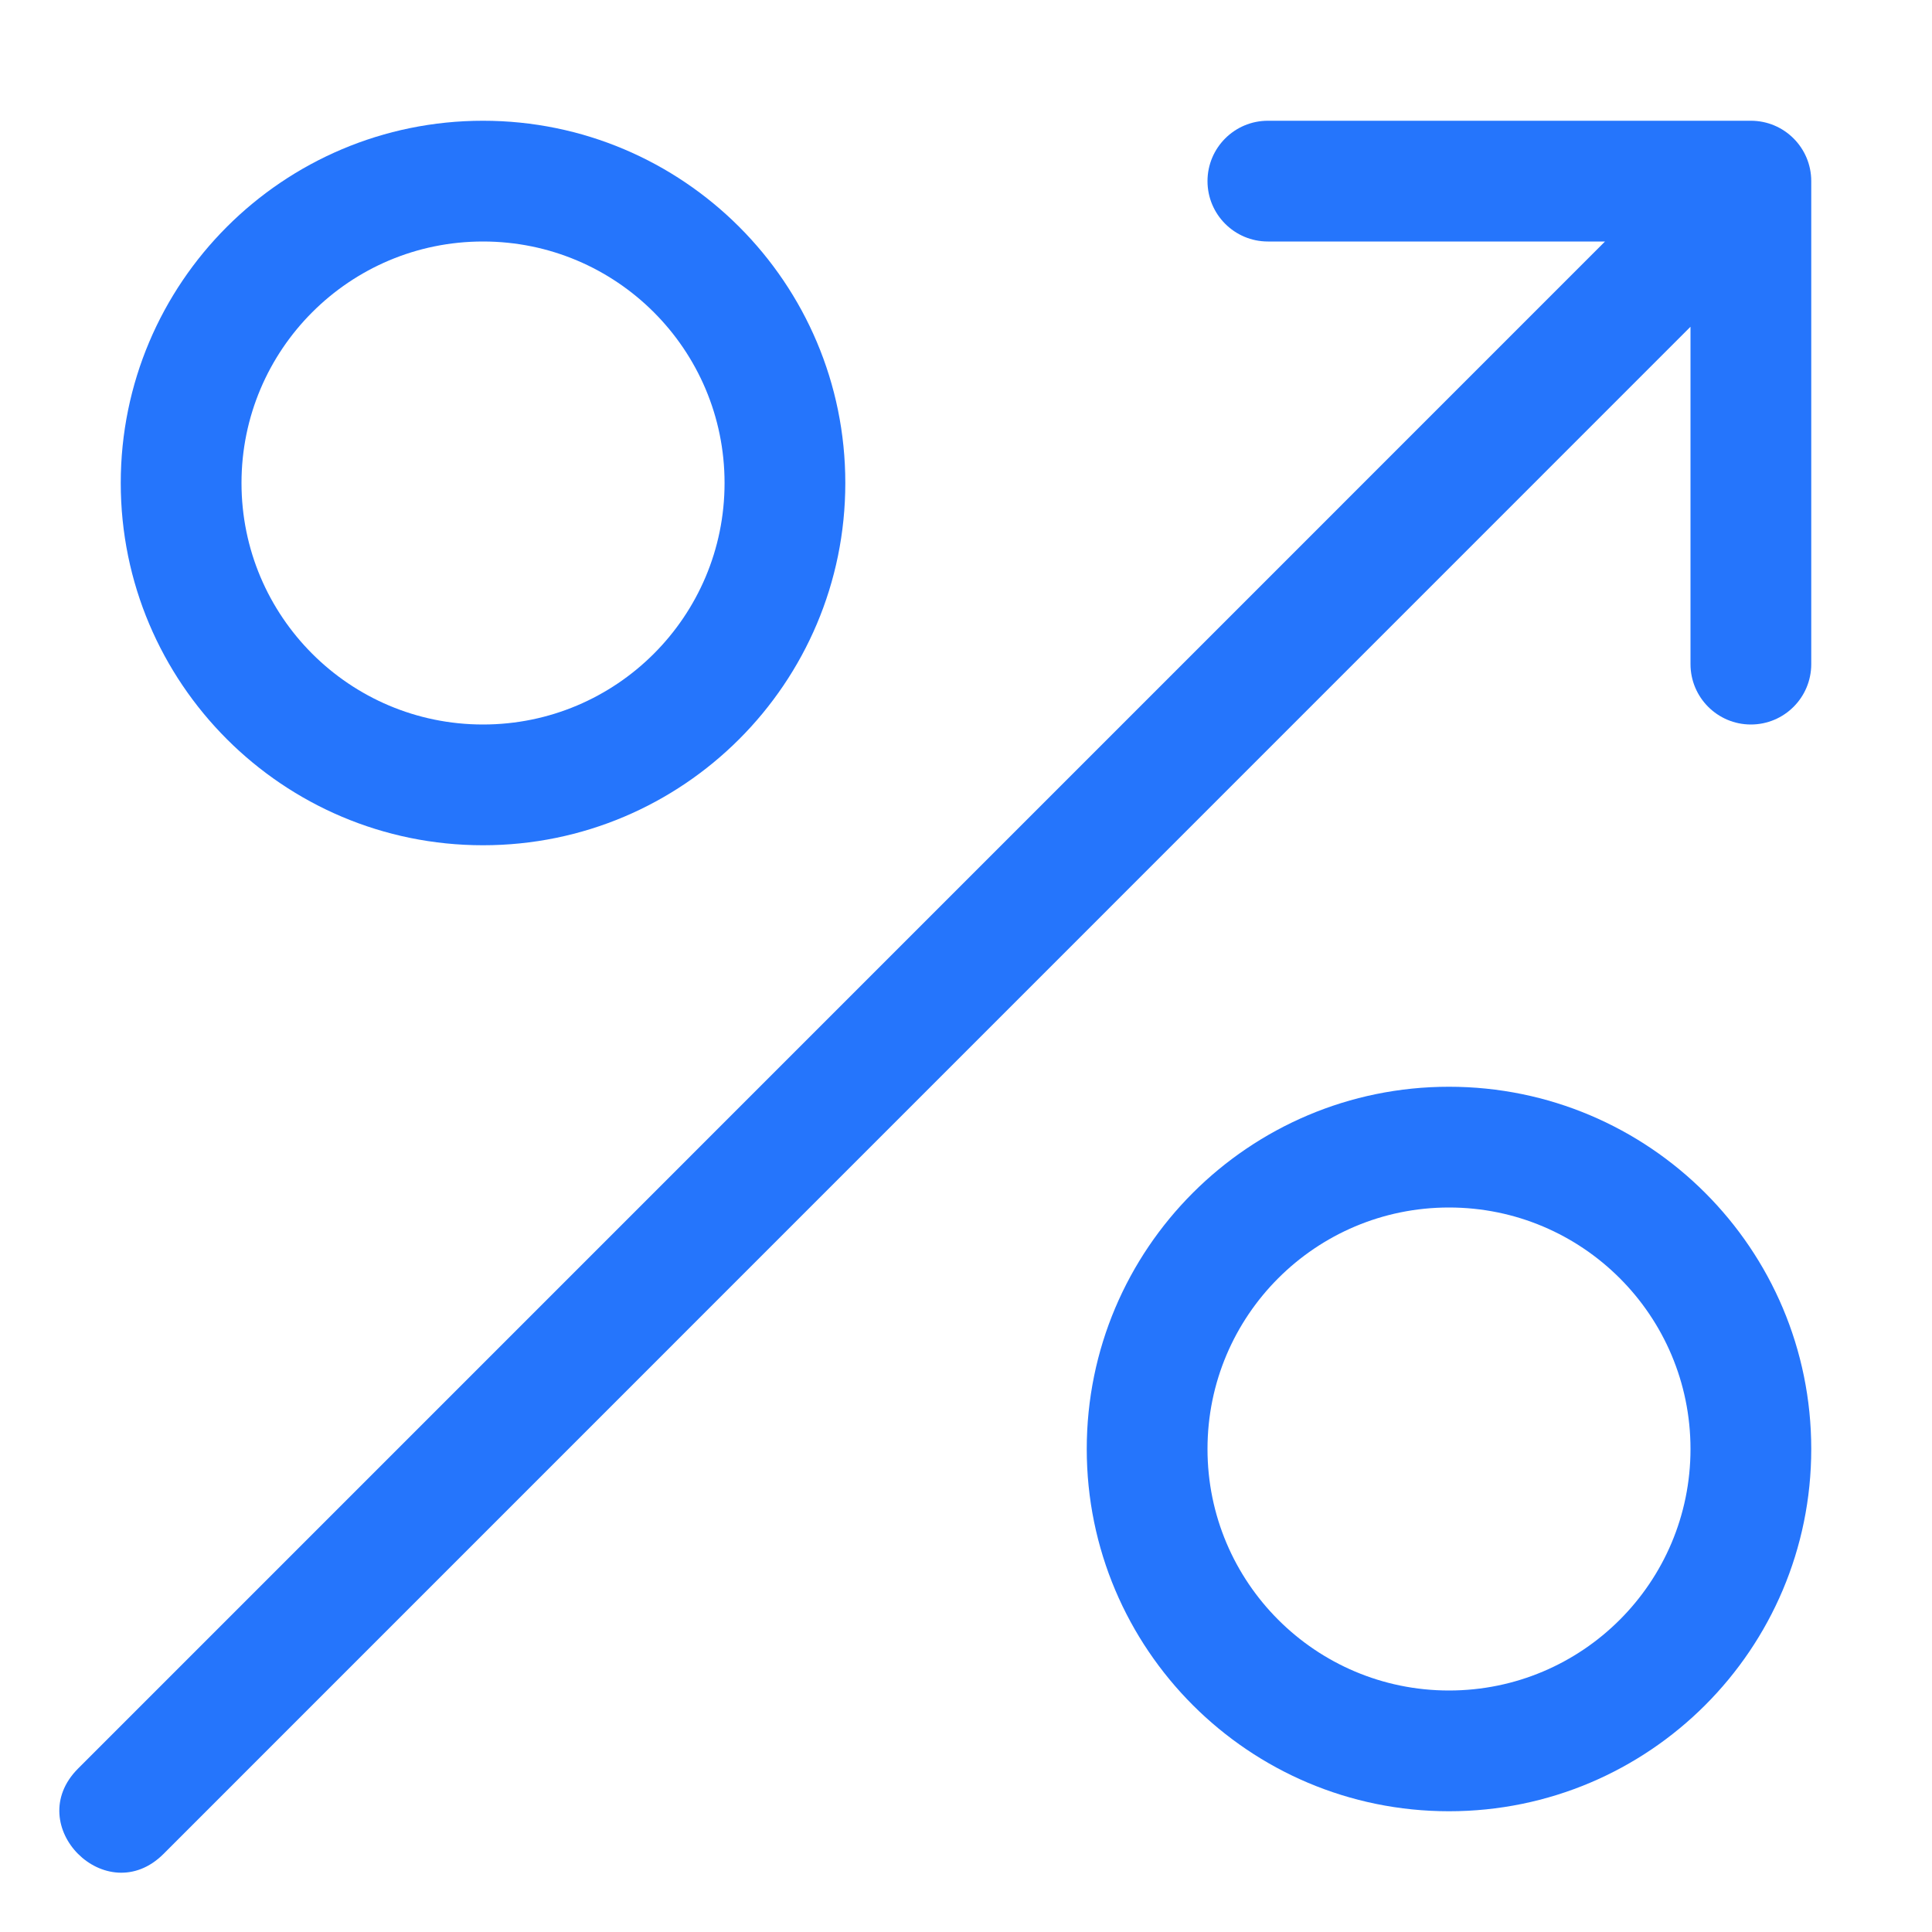
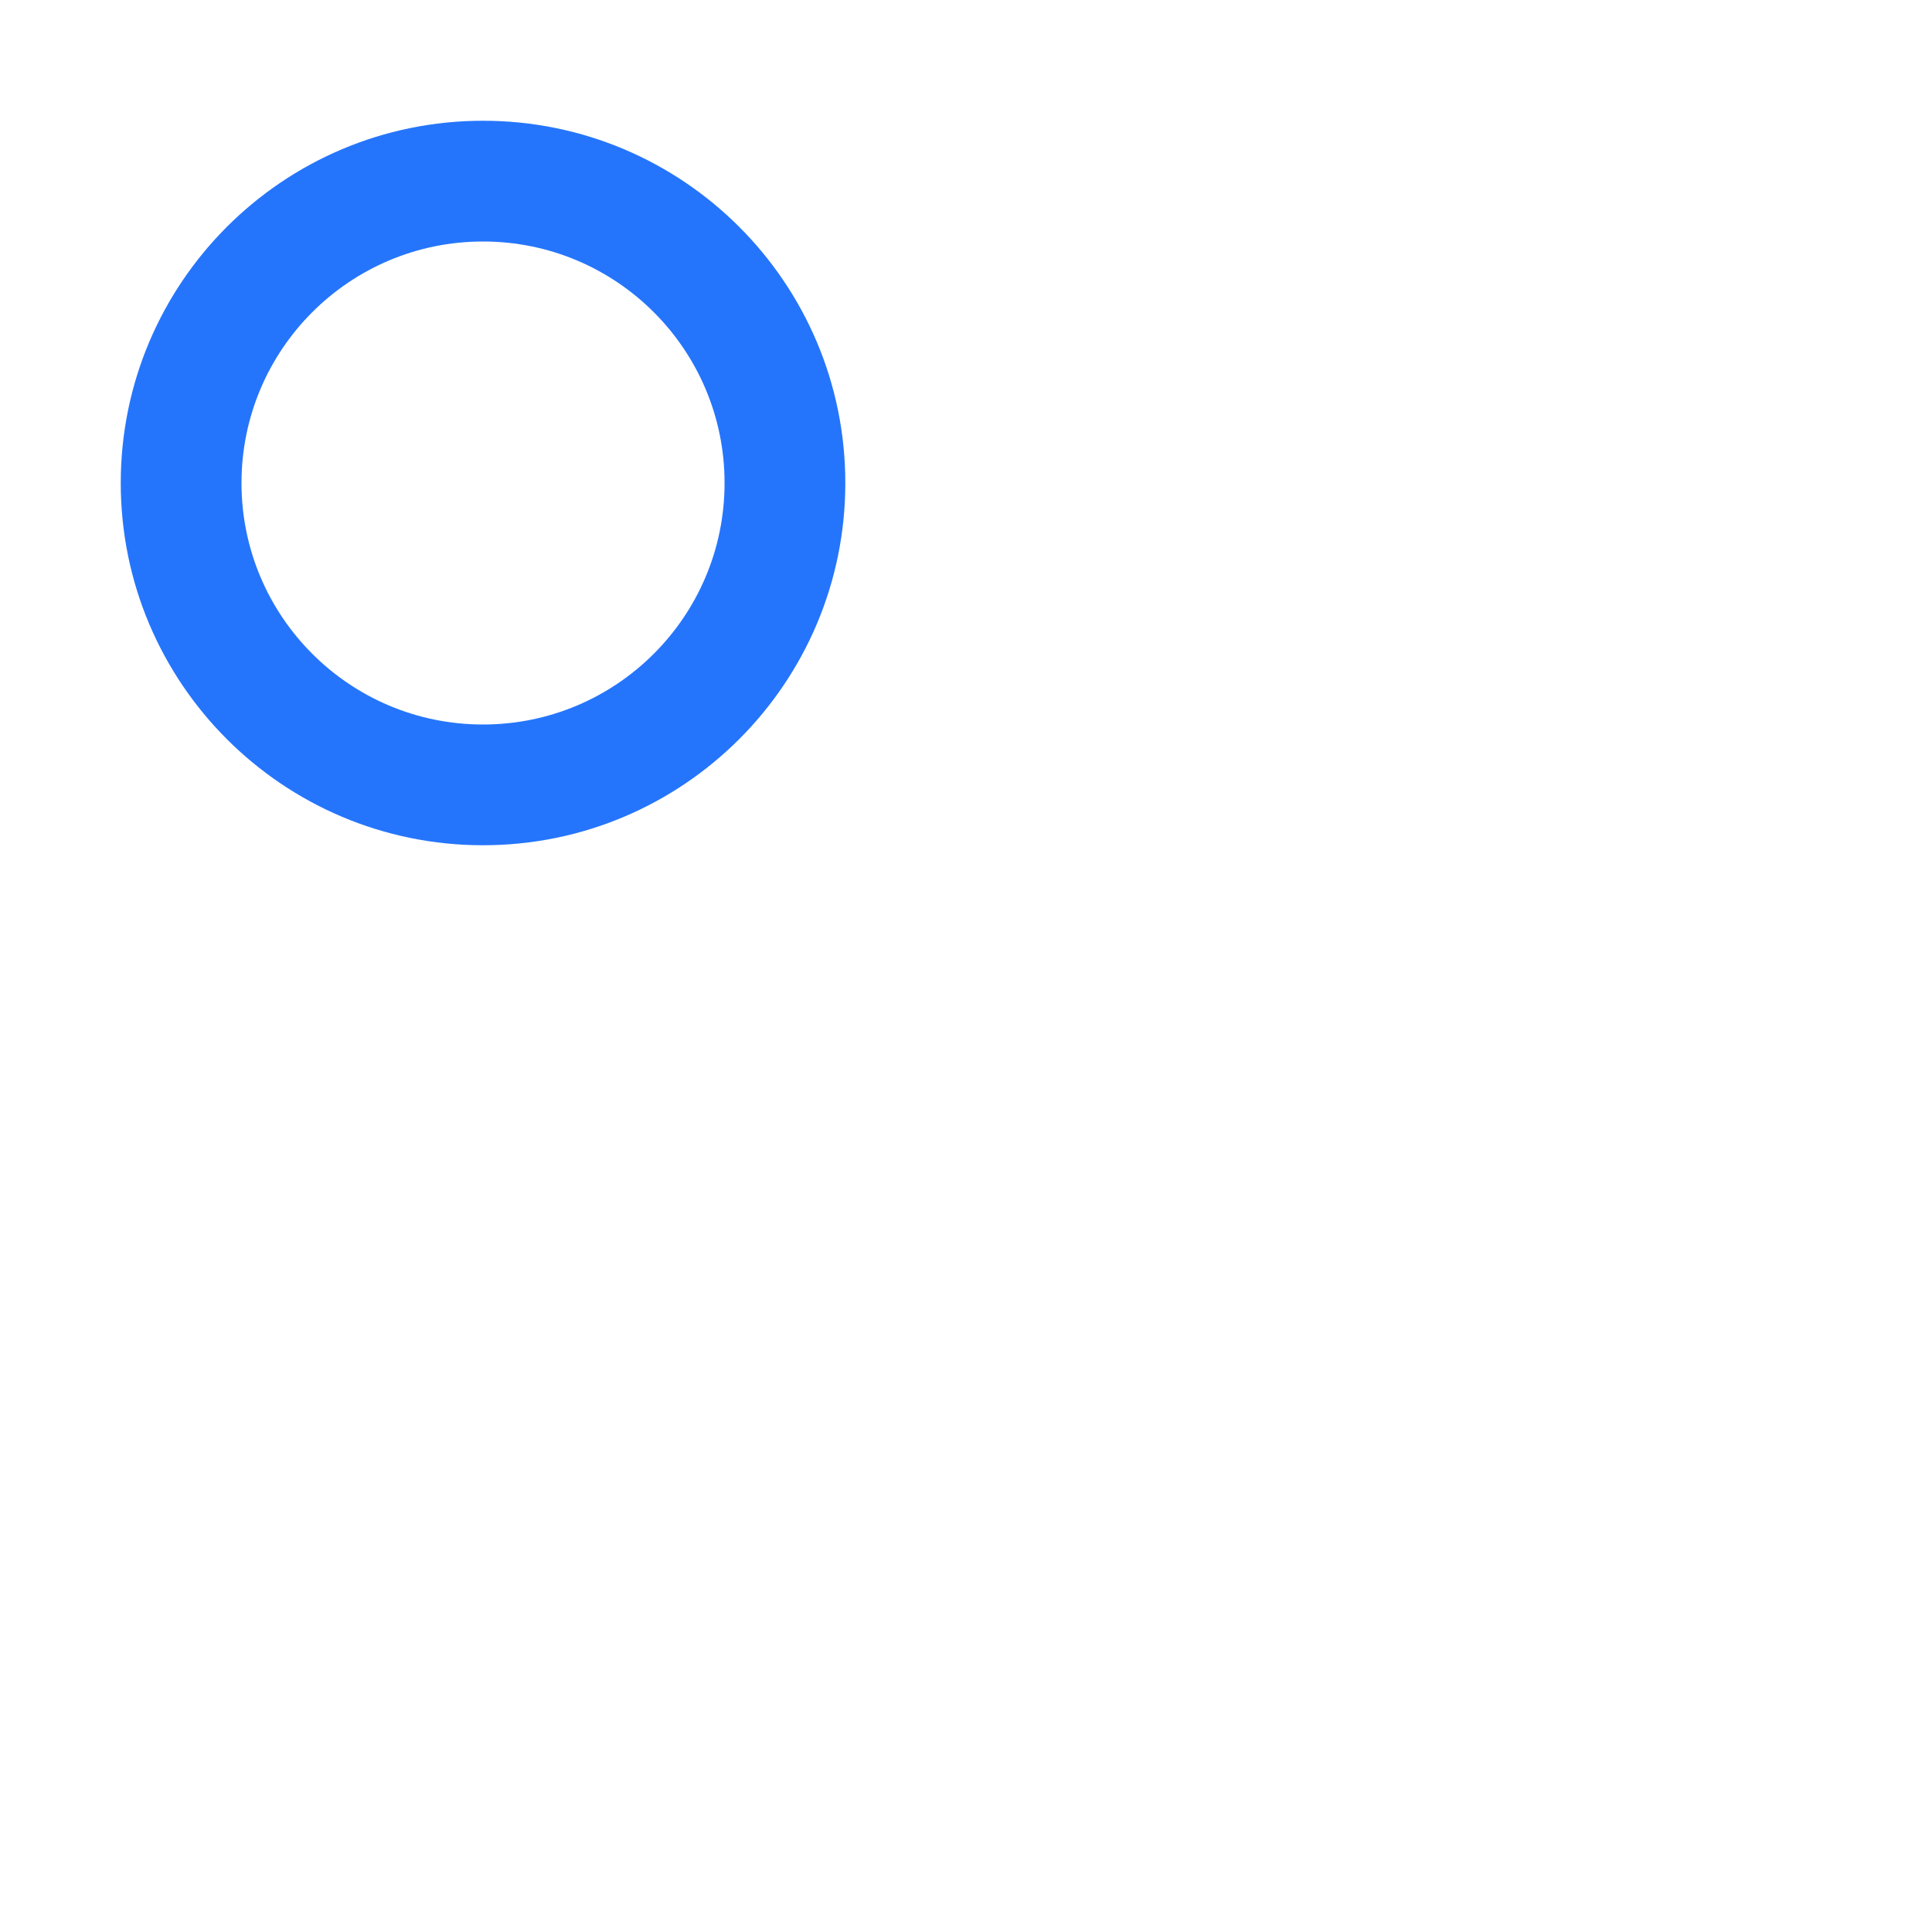
<svg xmlns="http://www.w3.org/2000/svg" width="32" height="32" viewBox="0 0 32 32" fill="none">
-   <path d="M30 3C30 2.448 29.553 2 29 2H21C20.448 2 20 2.448 20 3C20 3.552 20.448 4 21 4H26.584L1.293 29.293C0.351 30.236 1.765 31.65 2.708 30.707L28 5.412L28 11C28 11.552 28.448 12 29 12C29.553 12 30 11.552 30 11V3Z" fill="#2575FC" />
  <path fill-rule="evenodd" clip-rule="evenodd" d="M2 8C2 11.314 4.687 14 8 14C11.314 14 14.001 11.314 14.001 8C14.001 4.686 11.314 2 8 2C4.687 2 2 4.686 2 8ZM12.001 8C12.001 10.209 10.21 12 8 12C5.791 12 4 10.209 4 8C4 5.791 5.791 4 8 4C10.21 4 12.001 5.791 12.001 8Z" fill="#2575FC" />
-   <path fill-rule="evenodd" clip-rule="evenodd" d="M18 24C18 27.314 20.687 30 24 30C27.314 30 30 27.314 30 24C30 20.686 27.314 18 24 18C20.687 18 18 20.686 18 24ZM28 24C28 26.209 26.21 28 24 28C21.791 28 20 26.209 20 24C20 21.791 21.791 20 24 20C26.21 20 28 21.791 28 24Z" fill="#2575FC" />
</svg>